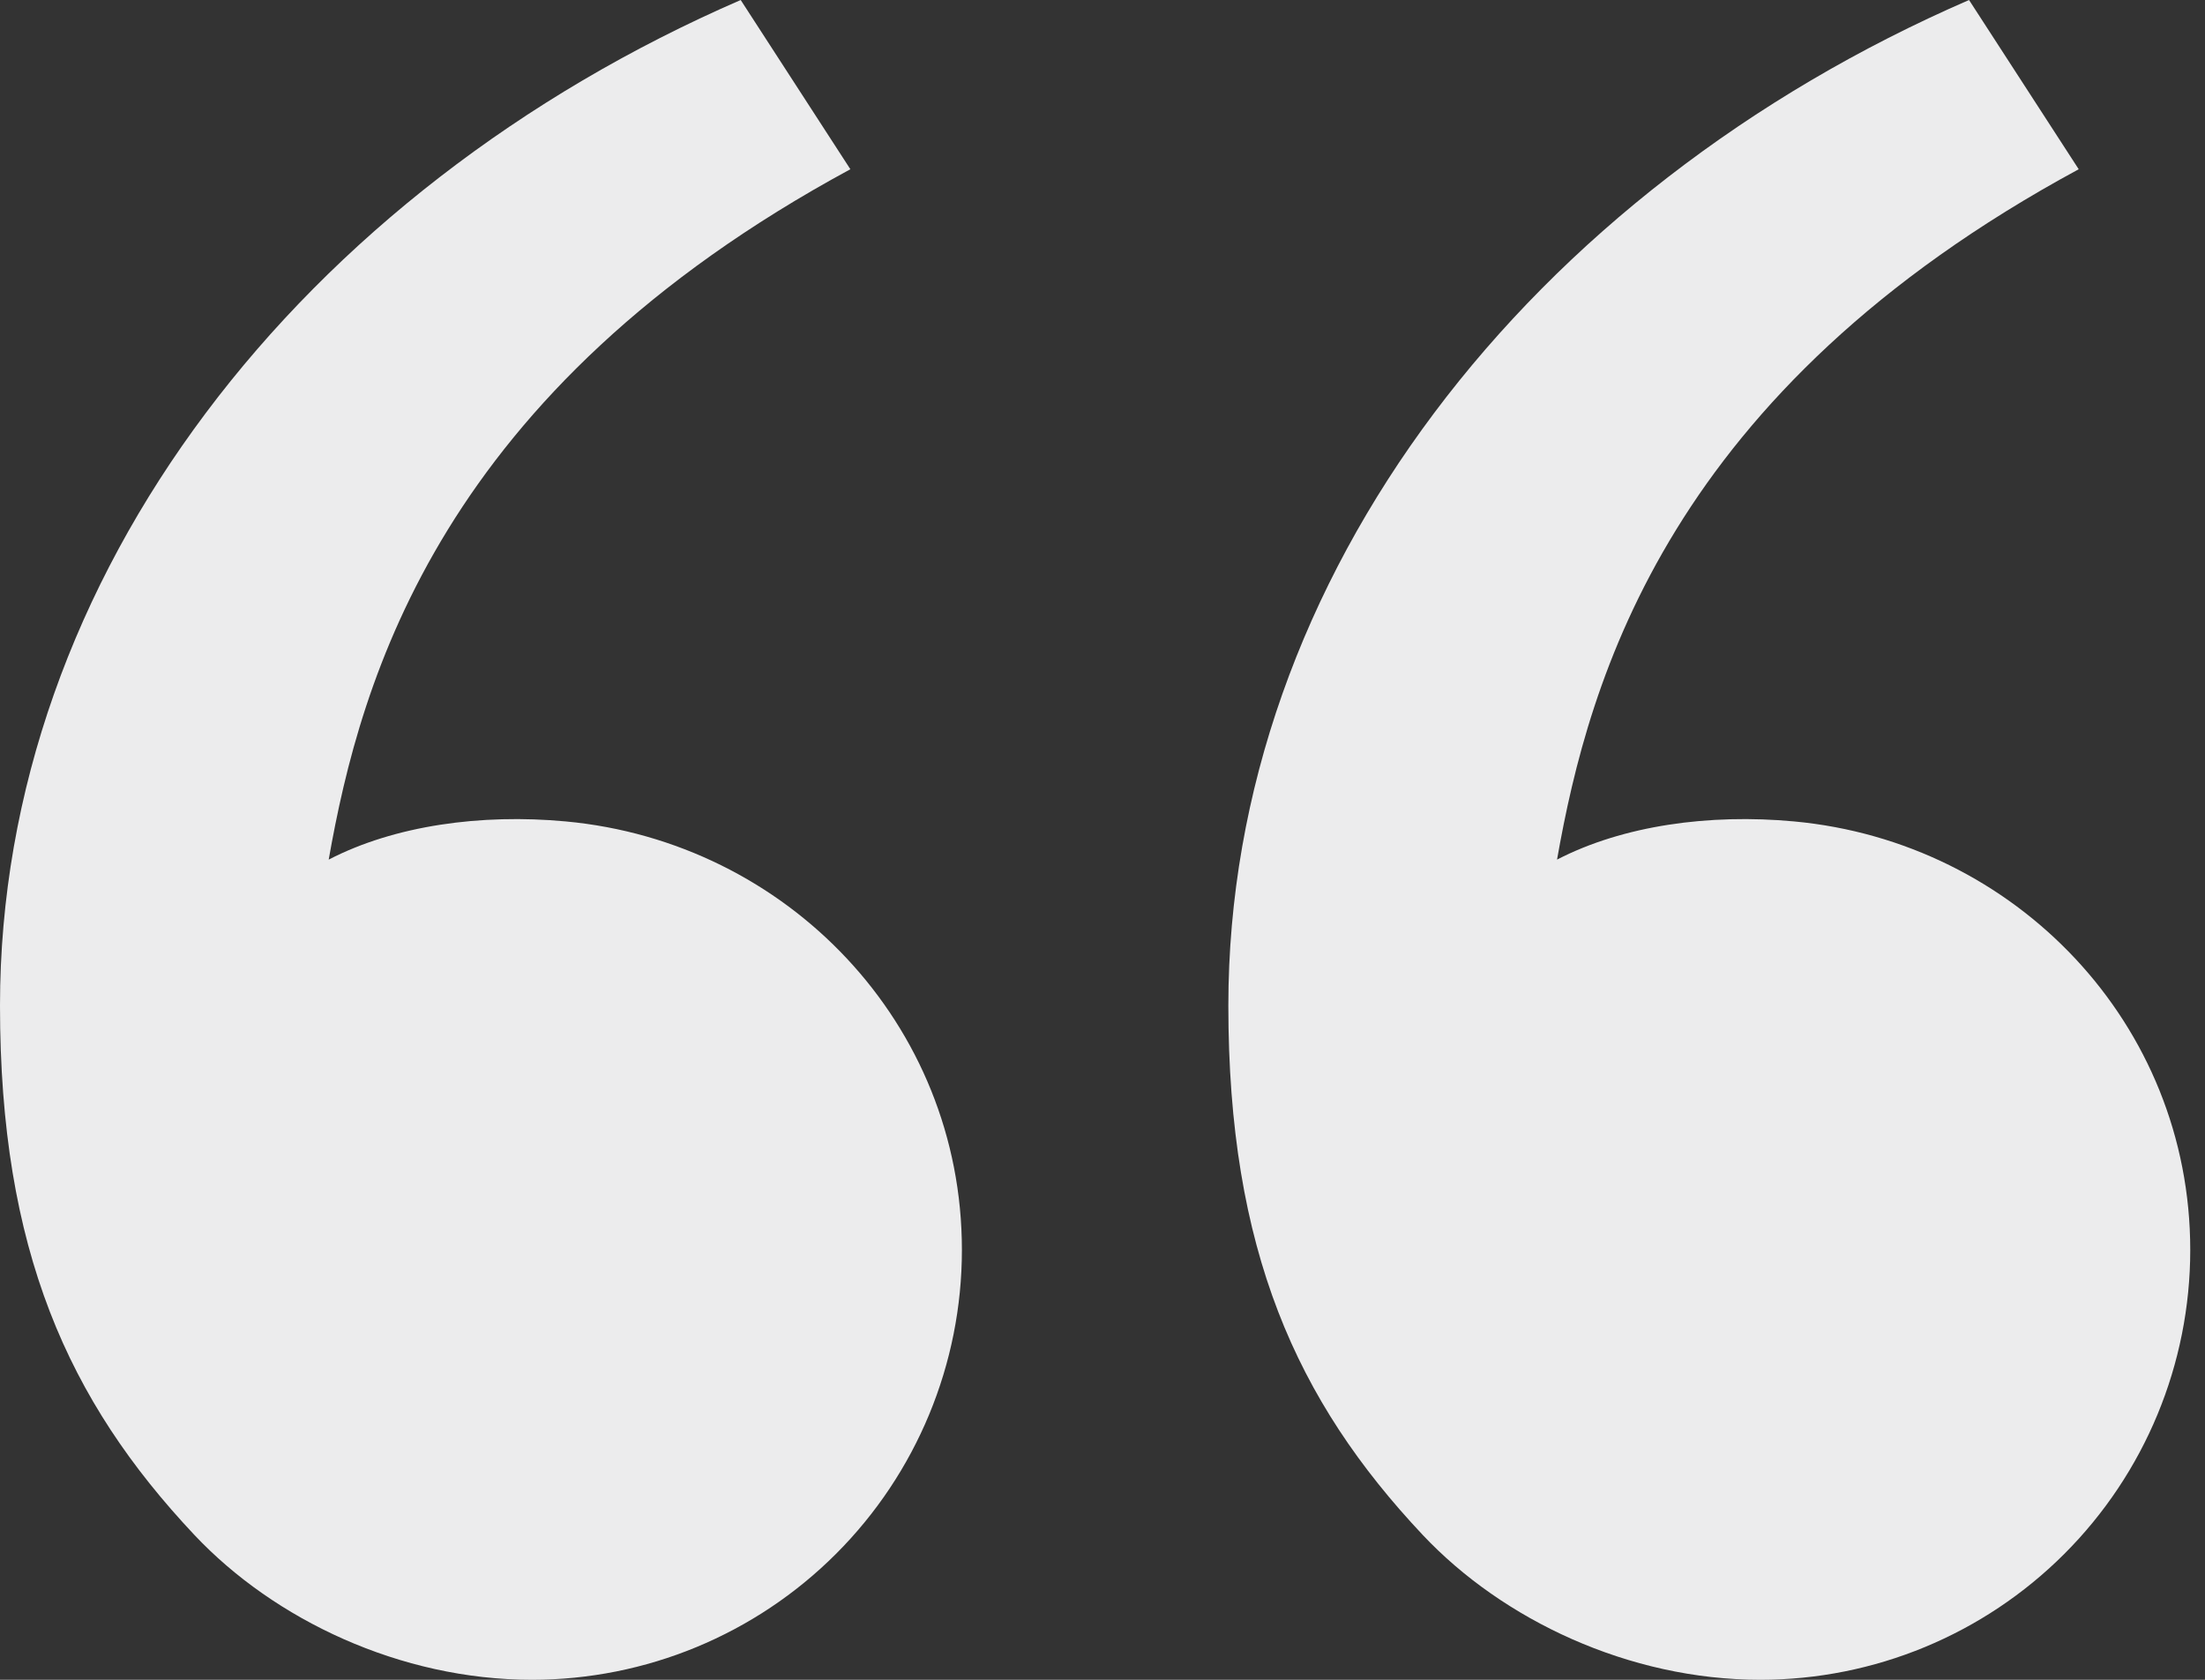
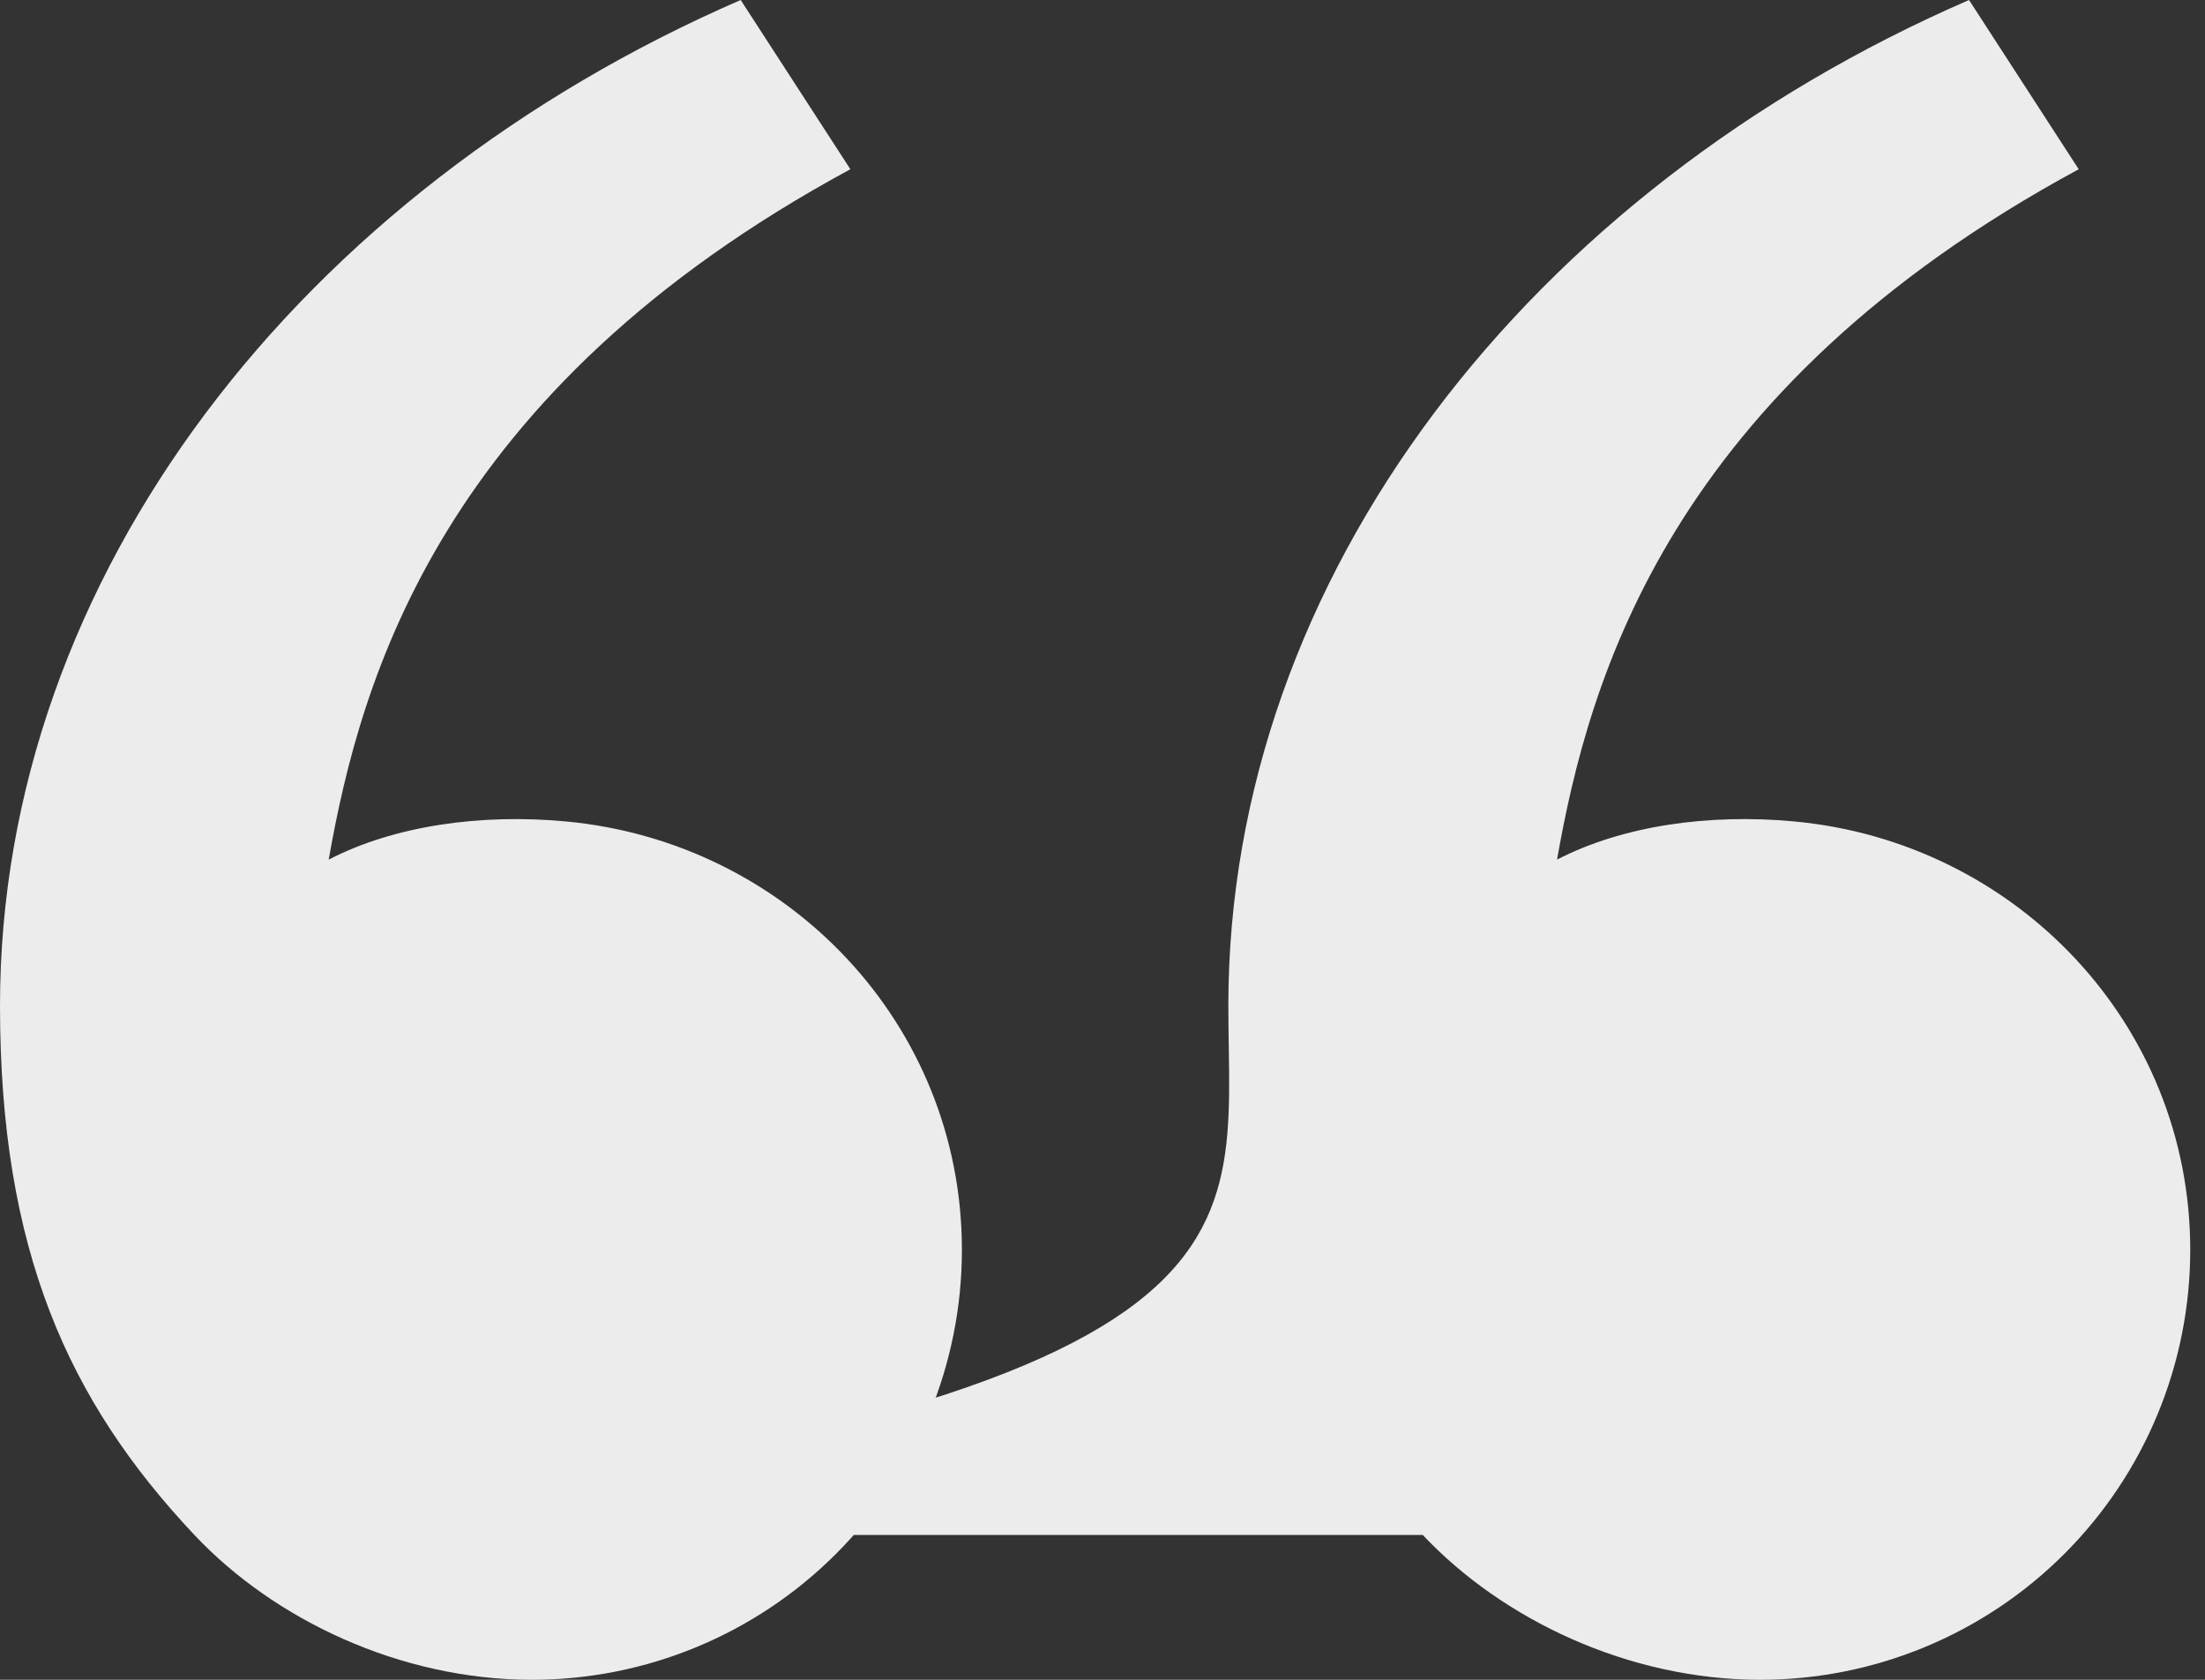
<svg xmlns="http://www.w3.org/2000/svg" width="84" height="64" viewBox="0 0 84 64" fill="none">
  <rect x="0" y="0" width="84" height="64" fill="#333333" stroke="none" />
-   <path d="M7.407 58.483C2.588 53.364 0 47.622 0 38.315C0 21.937 11.497 7.258 28.217 0L32.395 6.448C16.79 14.89 13.739 25.844 12.522 32.751C15.035 31.45 18.325 30.996 21.549 31.296C29.99 32.077 36.644 39.007 36.644 47.622C36.644 51.966 34.919 56.132 31.847 59.203C28.776 62.275 24.61 64 20.266 64C15.245 64 10.444 61.707 7.407 58.483ZM54.201 58.483C49.382 53.364 46.794 47.622 46.794 38.315C46.794 21.937 58.291 7.258 75.011 0L79.189 6.448C63.584 14.89 60.533 25.844 59.316 32.751C61.829 31.45 65.118 30.996 68.343 31.296C76.784 32.077 83.438 39.007 83.438 47.622C83.438 51.966 81.713 56.132 78.641 59.203C75.57 62.275 71.404 64 67.06 64C62.039 64 57.238 61.707 54.201 58.483Z" fill="#ECECED" />
+   <path d="M7.407 58.483C2.588 53.364 0 47.622 0 38.315C0 21.937 11.497 7.258 28.217 0L32.395 6.448C16.79 14.89 13.739 25.844 12.522 32.751C15.035 31.45 18.325 30.996 21.549 31.296C29.99 32.077 36.644 39.007 36.644 47.622C36.644 51.966 34.919 56.132 31.847 59.203C28.776 62.275 24.61 64 20.266 64C15.245 64 10.444 61.707 7.407 58.483ZC49.382 53.364 46.794 47.622 46.794 38.315C46.794 21.937 58.291 7.258 75.011 0L79.189 6.448C63.584 14.89 60.533 25.844 59.316 32.751C61.829 31.45 65.118 30.996 68.343 31.296C76.784 32.077 83.438 39.007 83.438 47.622C83.438 51.966 81.713 56.132 78.641 59.203C75.57 62.275 71.404 64 67.06 64C62.039 64 57.238 61.707 54.201 58.483Z" fill="#ECECED" />
</svg>